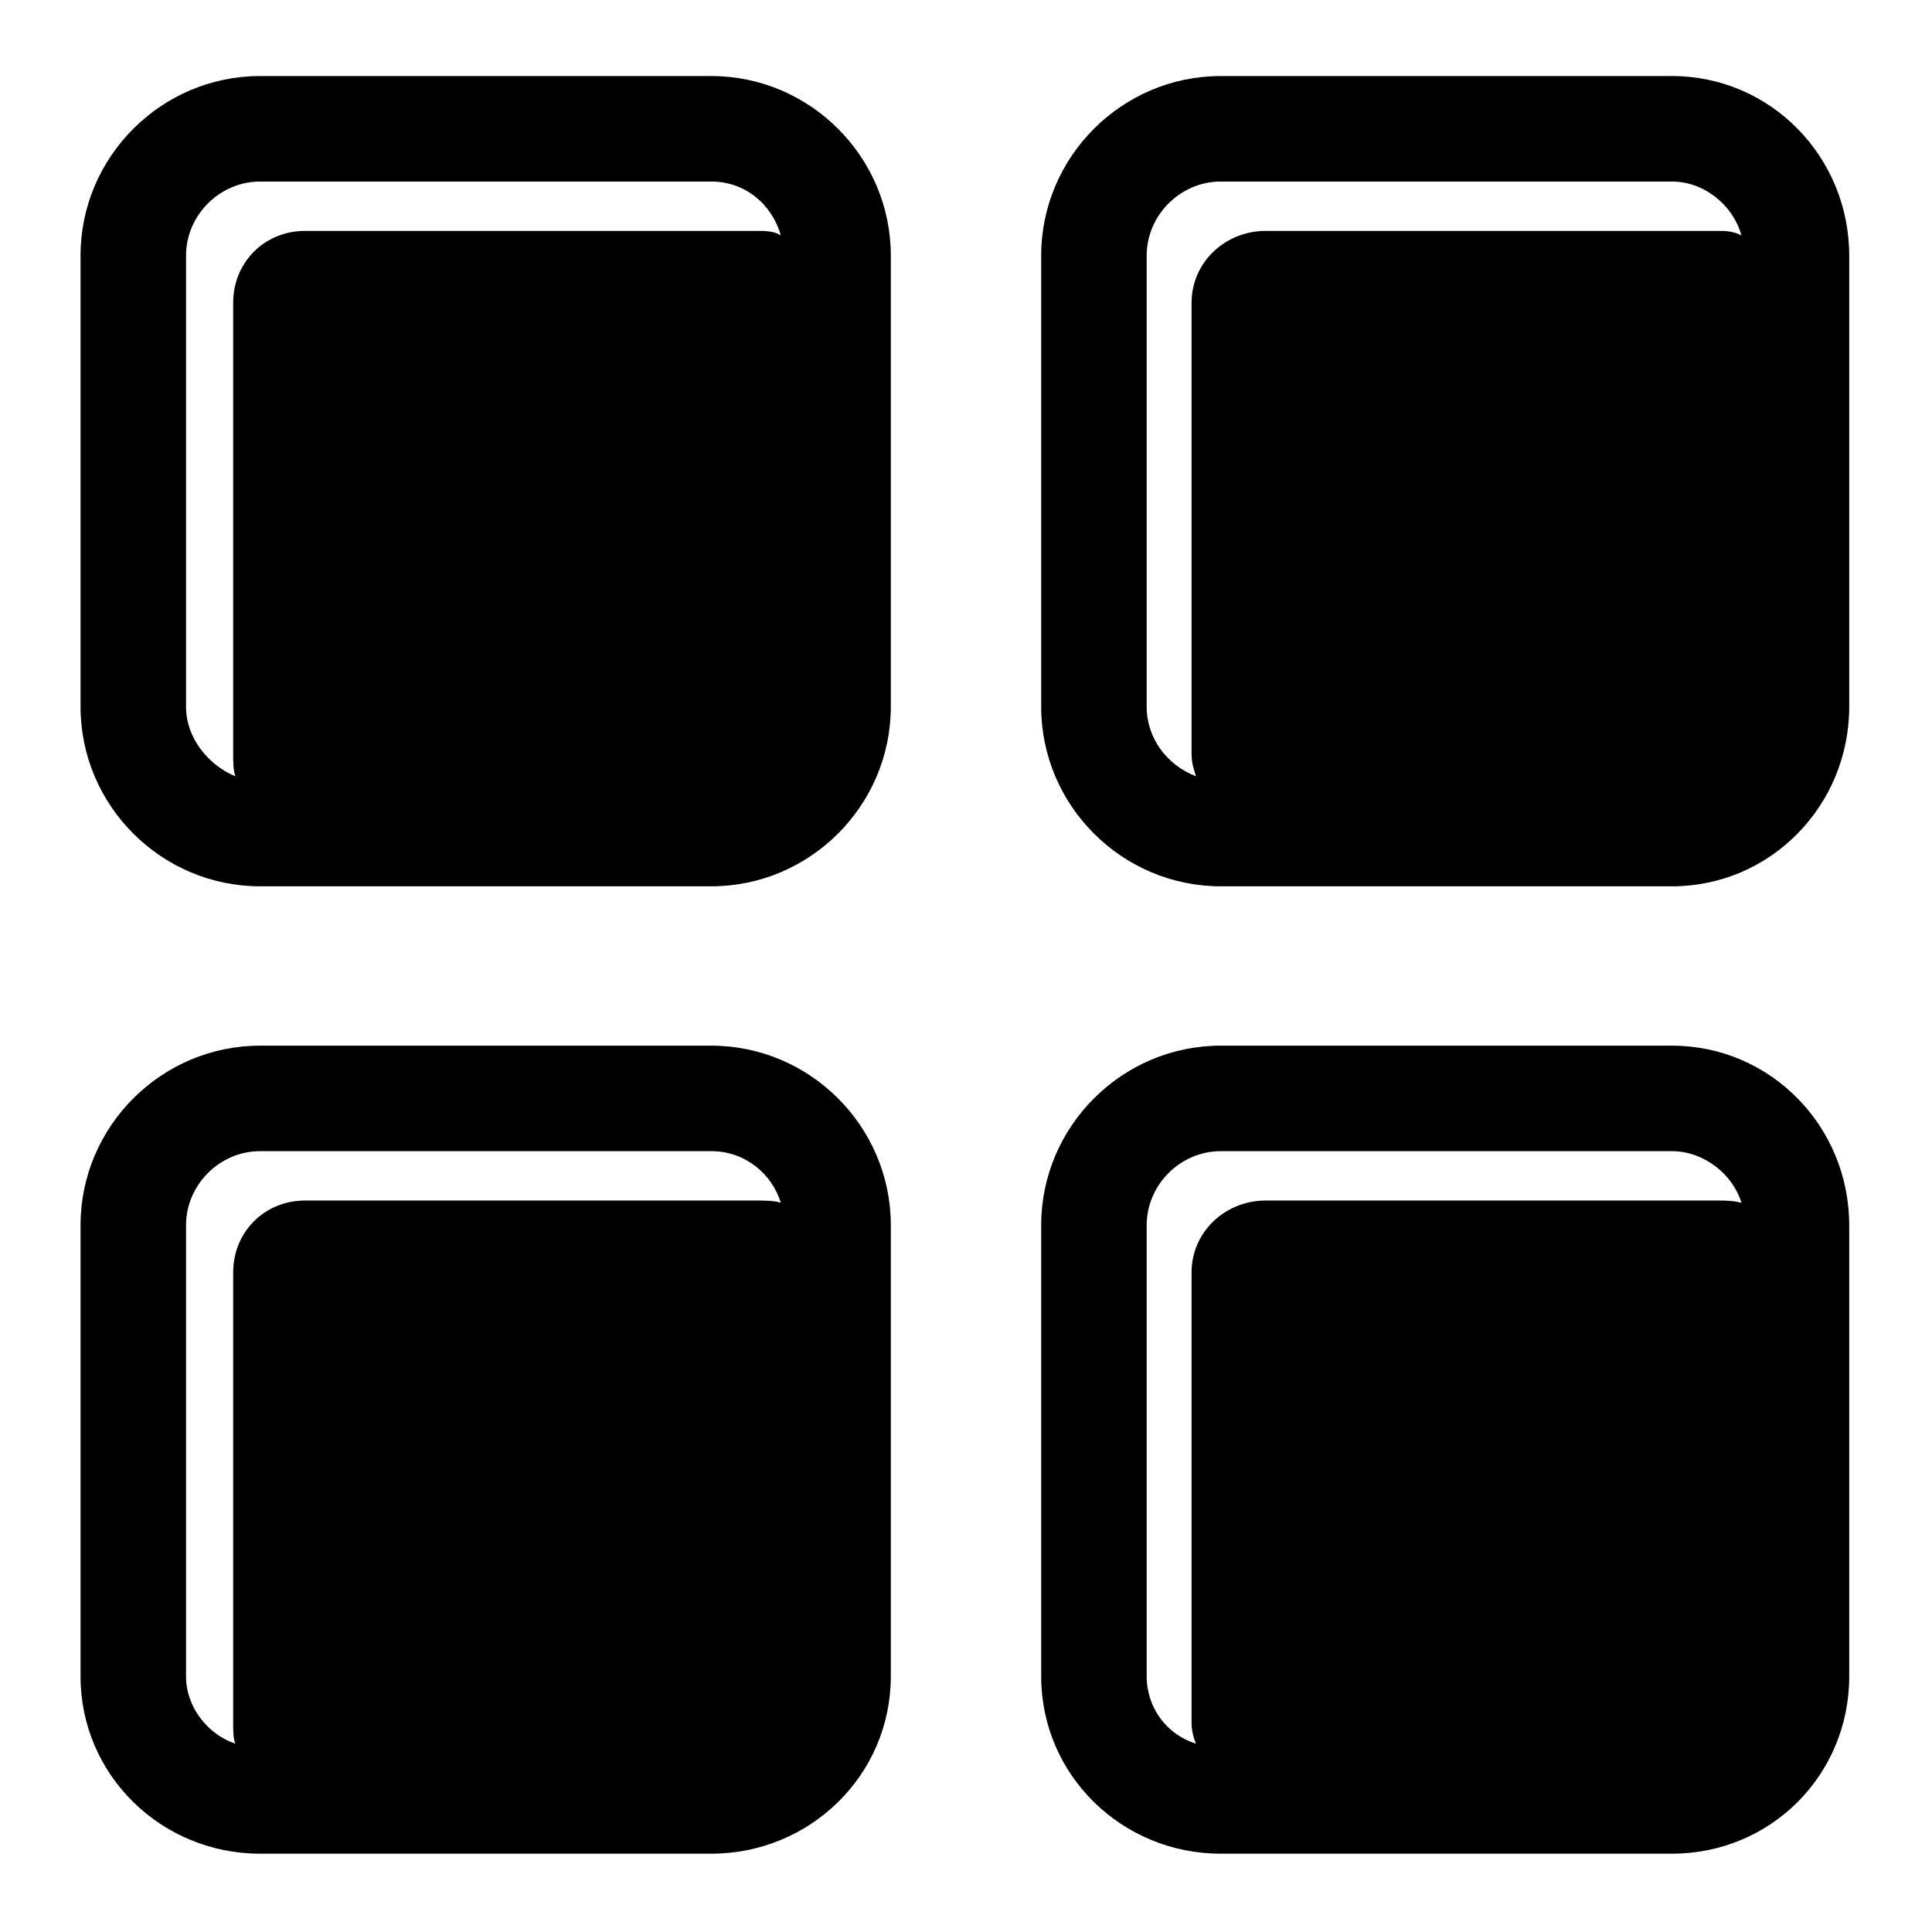
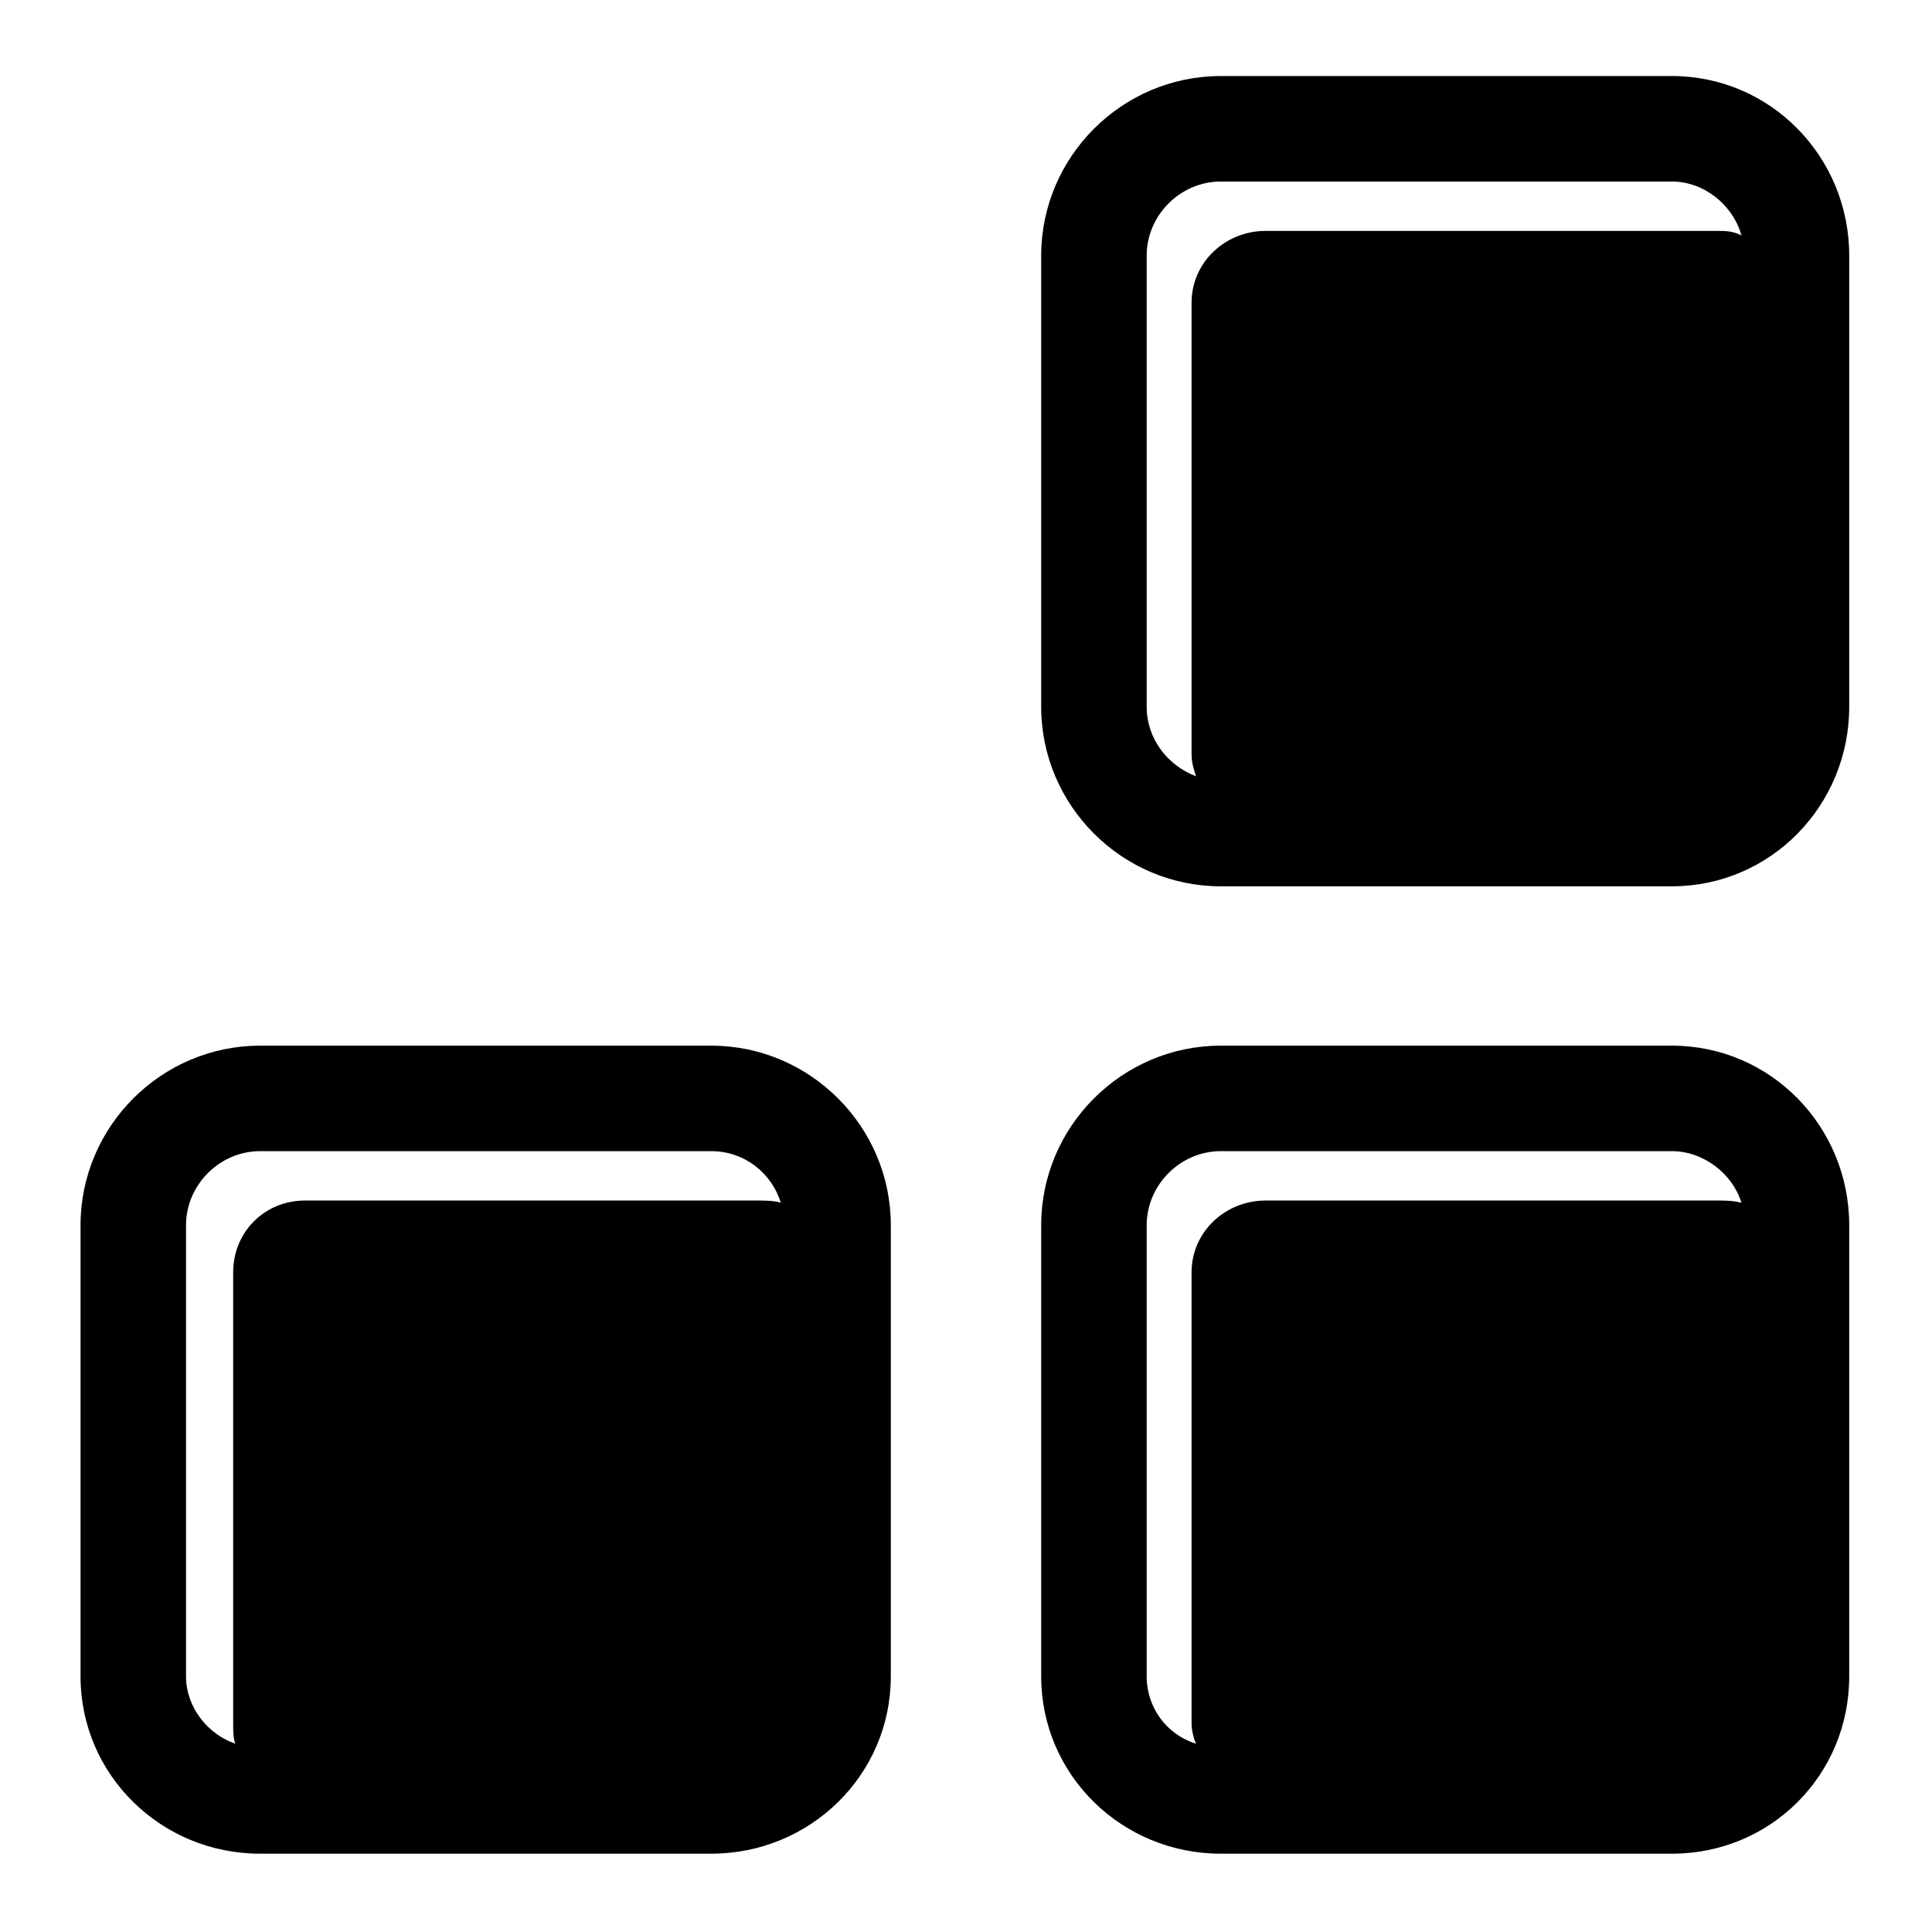
<svg xmlns="http://www.w3.org/2000/svg" fill="#000000" width="800px" height="800px" version="1.1" viewBox="144 144 512 512">
  <g fill-rule="evenodd">
-     <path d="m212.93 164.15h119.56c26.172 0 47.586 21.414 47.586 47.586v119.56c0 26.172-21.414 47.586-47.586 47.586h-119.56c-26.172 0-47.586-21.414-47.586-47.586v-119.56c0-26.172 21.414-47.586 47.586-47.586zm11.895 41.043h119.56c2.379 0 4.758 0 6.543 1.191-2.379-8.328-9.516-14.277-18.438-14.277h-119.56c-10.707 0-19.629 8.922-19.629 19.629v119.56c0 8.328 5.949 15.465 13.086 18.438-0.594-1.785-0.594-3.57-0.594-5.949v-119.56c0-10.707 8.328-19.035 19.035-19.035z" />
    <path d="m467.51 164.15h119.56c26.172 0 46.992 21.414 46.992 47.586v119.56c0 26.172-20.82 47.586-46.992 47.586h-119.56c-26.172 0-47.586-21.414-47.586-47.586v-119.56c0-26.172 21.414-47.586 47.586-47.586zm11.895 41.043h119.56c2.379 0 4.164 0 6.543 1.191-2.379-8.328-10.113-14.277-18.438-14.277h-119.56c-10.707 0-19.629 8.922-19.629 19.629v119.56c0 8.328 5.352 15.465 13.086 18.438-0.594-1.785-1.191-3.57-1.191-5.949v-119.56c0-10.707 8.922-19.035 19.629-19.035z" />
    <path d="m212.93 421.11h119.56c26.172 0 47.586 21.414 47.586 47.586v119.56c0 26.172-21.414 46.992-47.586 46.992h-119.56c-26.172 0-47.586-20.82-47.586-46.992v-119.56c0-26.172 21.414-47.586 47.586-47.586zm11.895 41.043h119.56c2.379 0 4.758 0 6.543 0.594-2.379-7.734-9.516-13.68-18.438-13.68h-119.56c-10.707 0-19.629 8.922-19.629 19.629v119.56c0 8.328 5.949 15.465 13.086 17.844-0.594-1.191-0.594-3.57-0.594-5.352v-119.56c0-10.707 8.328-19.035 19.035-19.035z" />
    <path d="m467.51 421.11h119.56c26.172 0 46.992 21.414 46.992 47.586v119.56c0 26.172-20.82 46.992-46.992 46.992h-119.56c-26.172 0-47.586-20.82-47.586-46.992v-119.56c0-26.172 21.414-47.586 47.586-47.586zm11.895 41.043h119.56c2.379 0 4.164 0 6.543 0.594-2.379-7.734-10.113-13.68-18.438-13.68h-119.56c-10.707 0-19.629 8.922-19.629 19.629v119.56c0 8.328 5.352 15.465 13.086 17.844-0.594-1.191-1.191-3.57-1.191-5.352v-119.56c0-10.707 8.922-19.035 19.629-19.035z" />
  </g>
</svg>